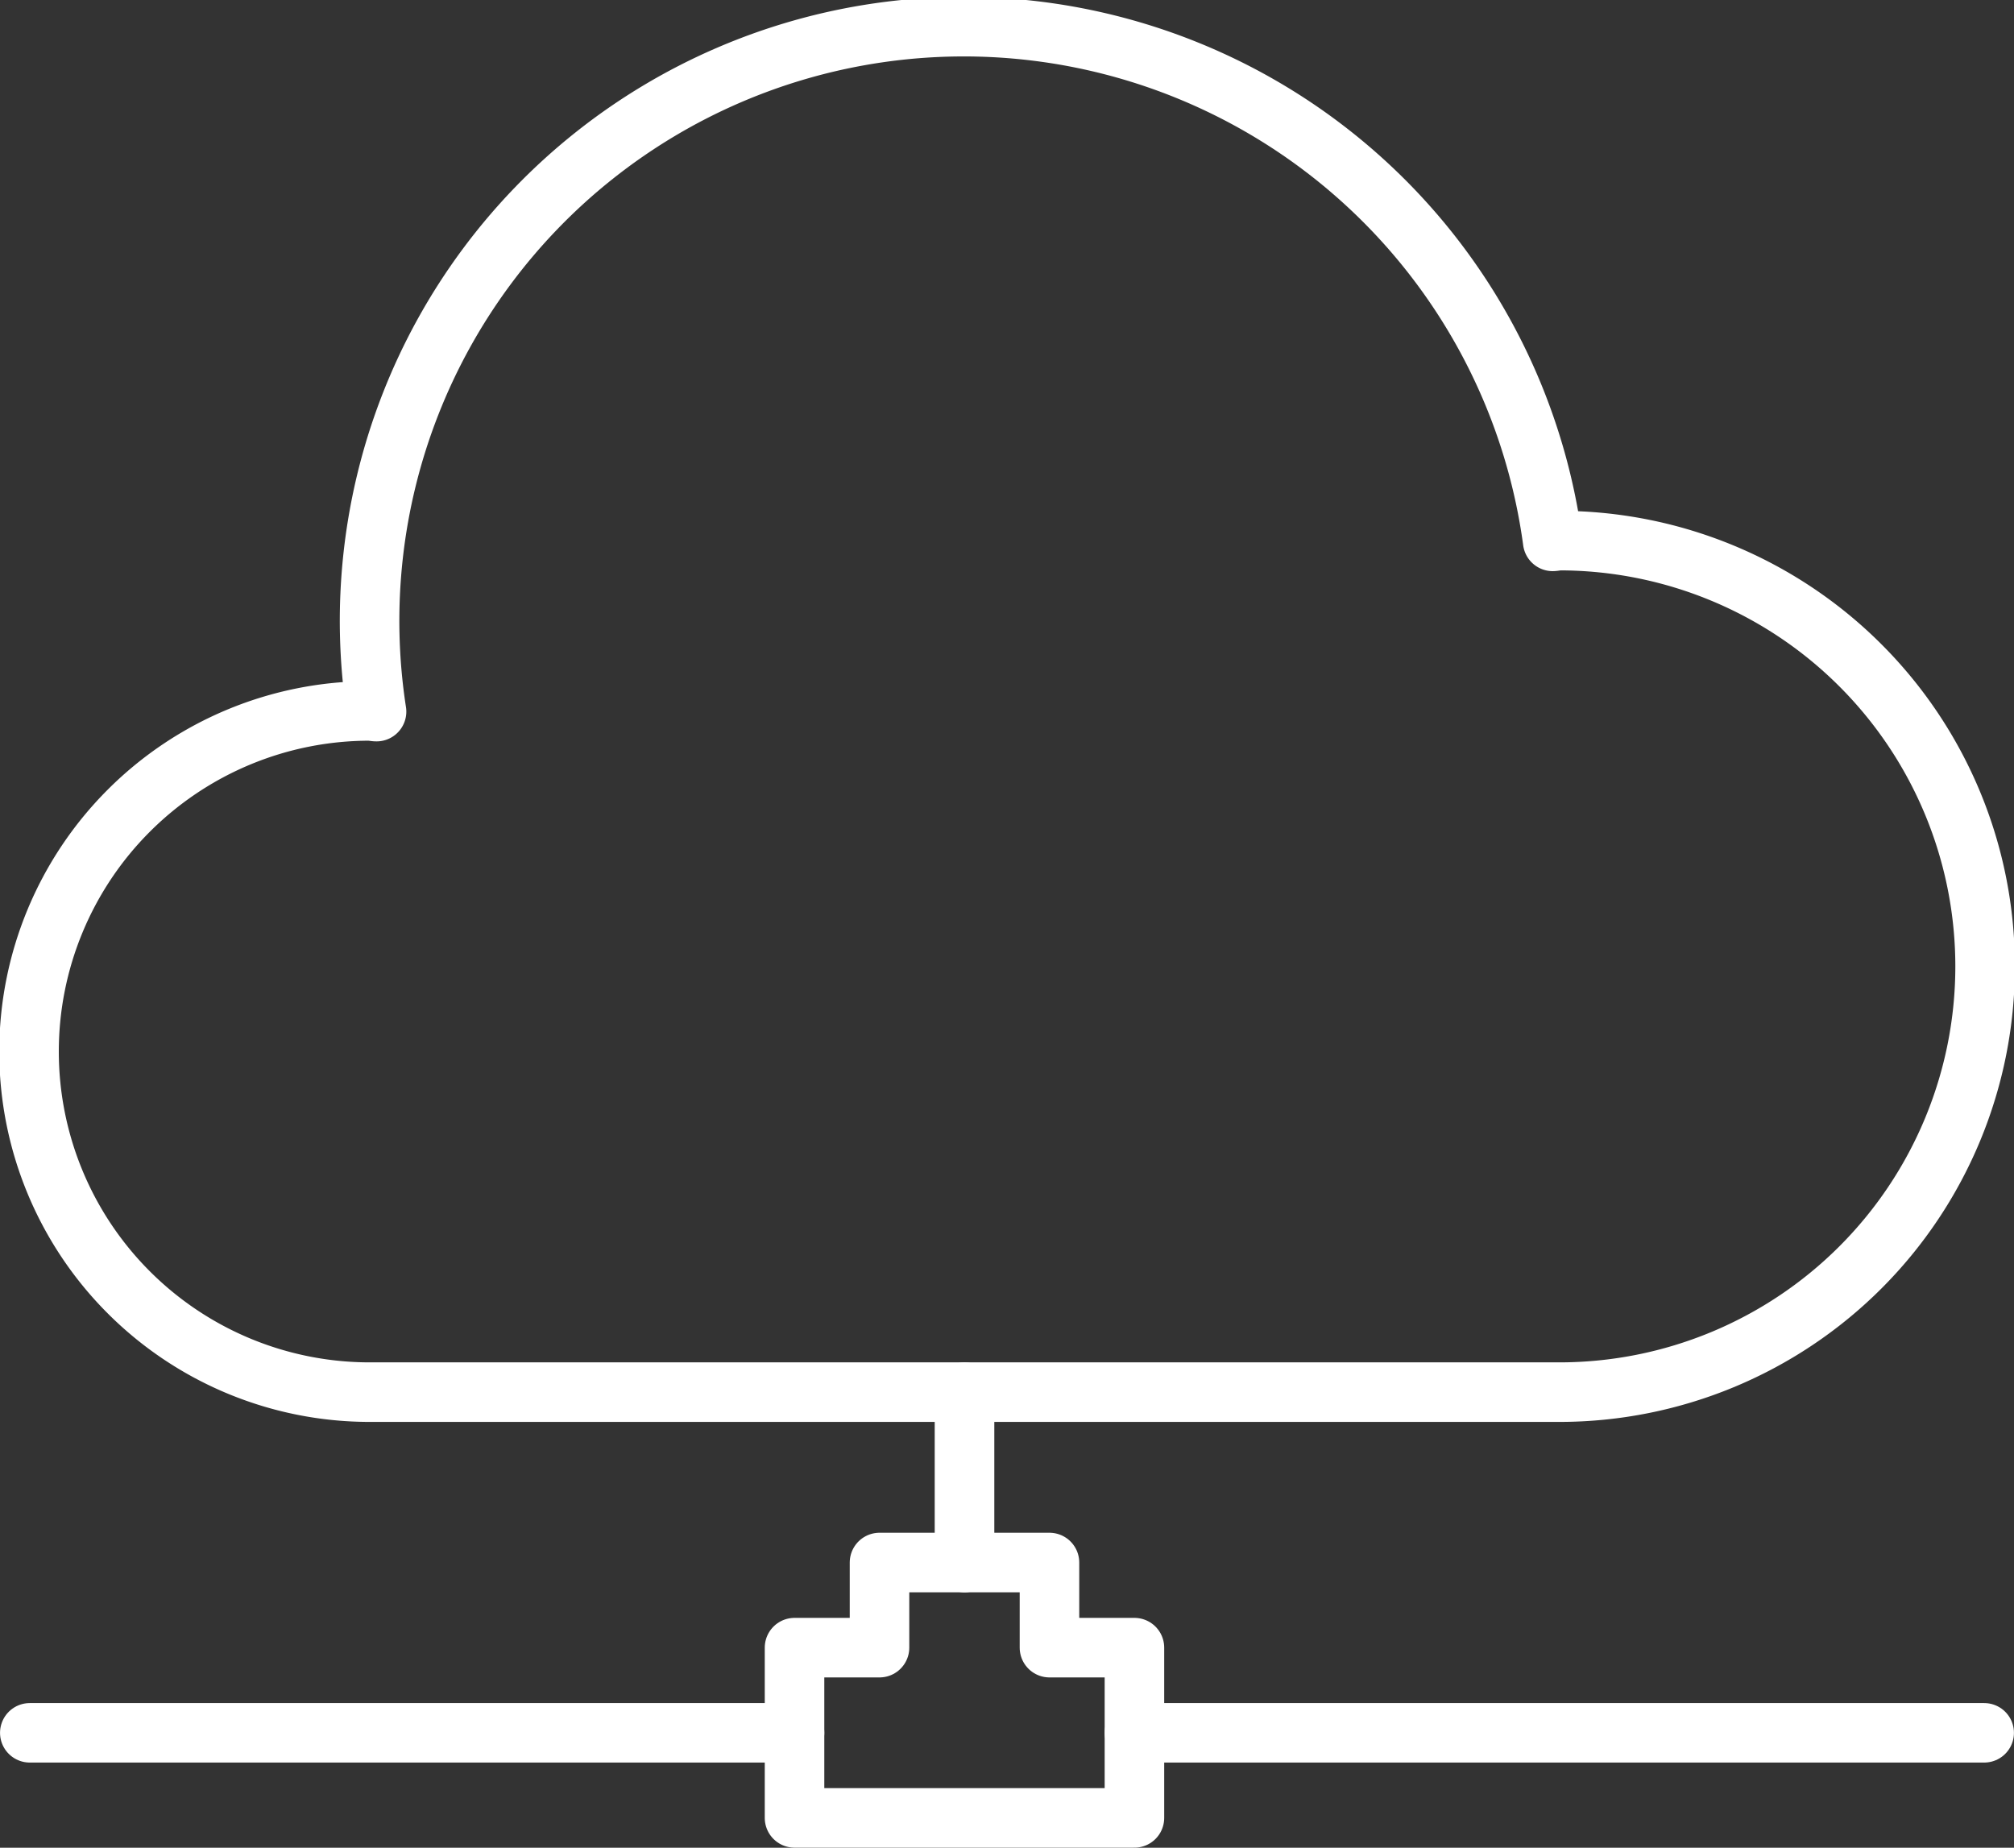
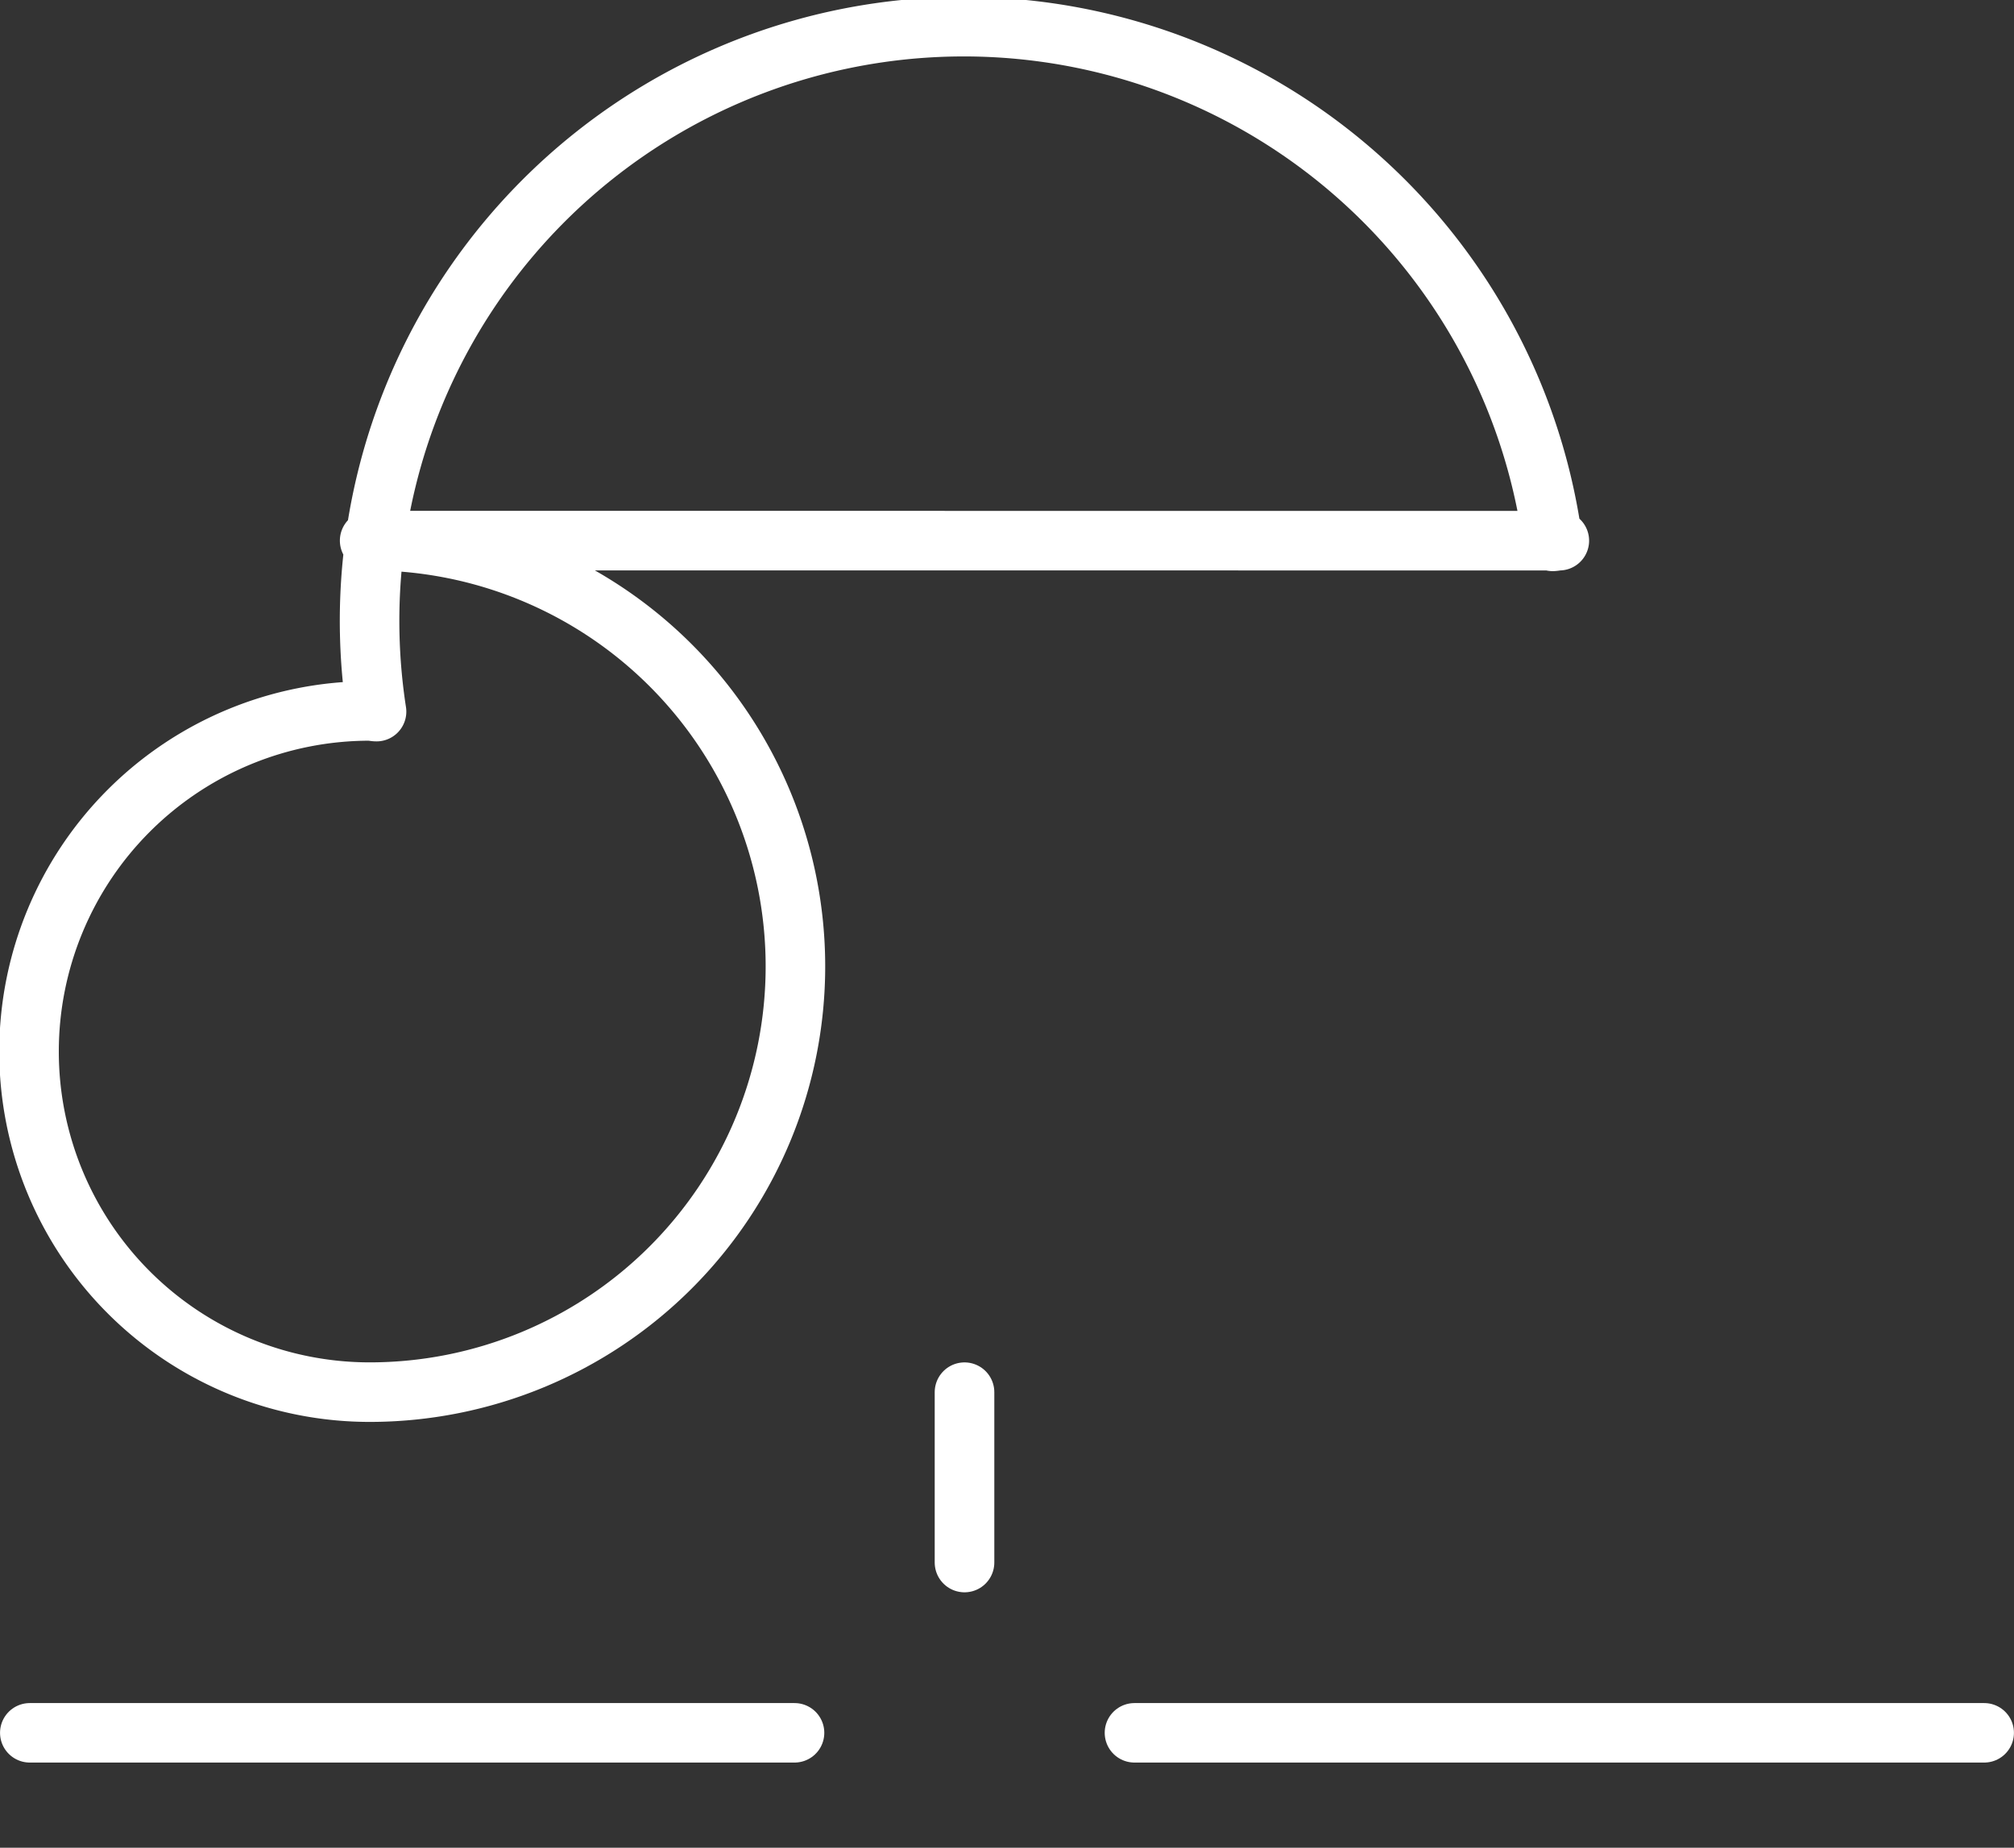
<svg xmlns="http://www.w3.org/2000/svg" width="97.003" height="88.996" viewBox="0 0 97.003 88.996">
  <rect x="0" y="0" width="97.003" height="88.996" fill="#333333" stroke="none" />
  <g id="Vector_Smart_Object_copy" data-name="Vector Smart Object copy" transform="translate(-1768.714 -10836.469)">
    <g id="Group_24" data-name="Group 24">
-       <path id="Path_70" data-name="Path 70" d="M1843.818,10862.511c-.11,0-.213.029-.319.033a28.621,28.621,0,1,0-56.649,8.2c-.115,0-.217-.033-.332-.033a16.405,16.405,0,0,0,0,32.811h57.3a20.507,20.507,0,0,0,0-41.014Z" fill="none" stroke="#fff" stroke-linecap="round" stroke-linejoin="round" stroke-width="2.868" />
+       <path id="Path_70" data-name="Path 70" d="M1843.818,10862.511c-.11,0-.213.029-.319.033a28.621,28.621,0,1,0-56.649,8.2c-.115,0-.217-.033-.332-.033a16.405,16.405,0,0,0,0,32.811a20.507,20.507,0,0,0,0-41.014Z" fill="none" stroke="#fff" stroke-linecap="round" stroke-linejoin="round" stroke-width="2.868" />
      <g id="Group_23" data-name="Group 23">
        <g id="Group_22" data-name="Group 22">
-           <path id="Path_71" data-name="Path 71" d="M1819.261,10915.829v-4.1h-8.186v4.1h-4.093v8.2h16.371v-8.2Z" fill="none" stroke="#fff" stroke-linecap="round" stroke-linejoin="round" stroke-width="2.868" />
          <line id="Line_76" data-name="Line 76" y1="8.203" transform="translate(1815.169 10903.525)" fill="none" stroke="#fff" stroke-linecap="round" stroke-linejoin="round" stroke-width="2.871" />
          <line id="Line_77" data-name="Line 77" x2="40.928" transform="translate(1823.354 10919.931)" fill="none" stroke="#fff" stroke-linecap="round" stroke-linejoin="round" stroke-width="2.865" />
          <line id="Line_78" data-name="Line 78" x1="36.835" transform="translate(1770.148 10919.931)" fill="none" stroke="#fff" stroke-linecap="round" stroke-linejoin="round" stroke-width="2.865" />
        </g>
      </g>
    </g>
  </g>
</svg>